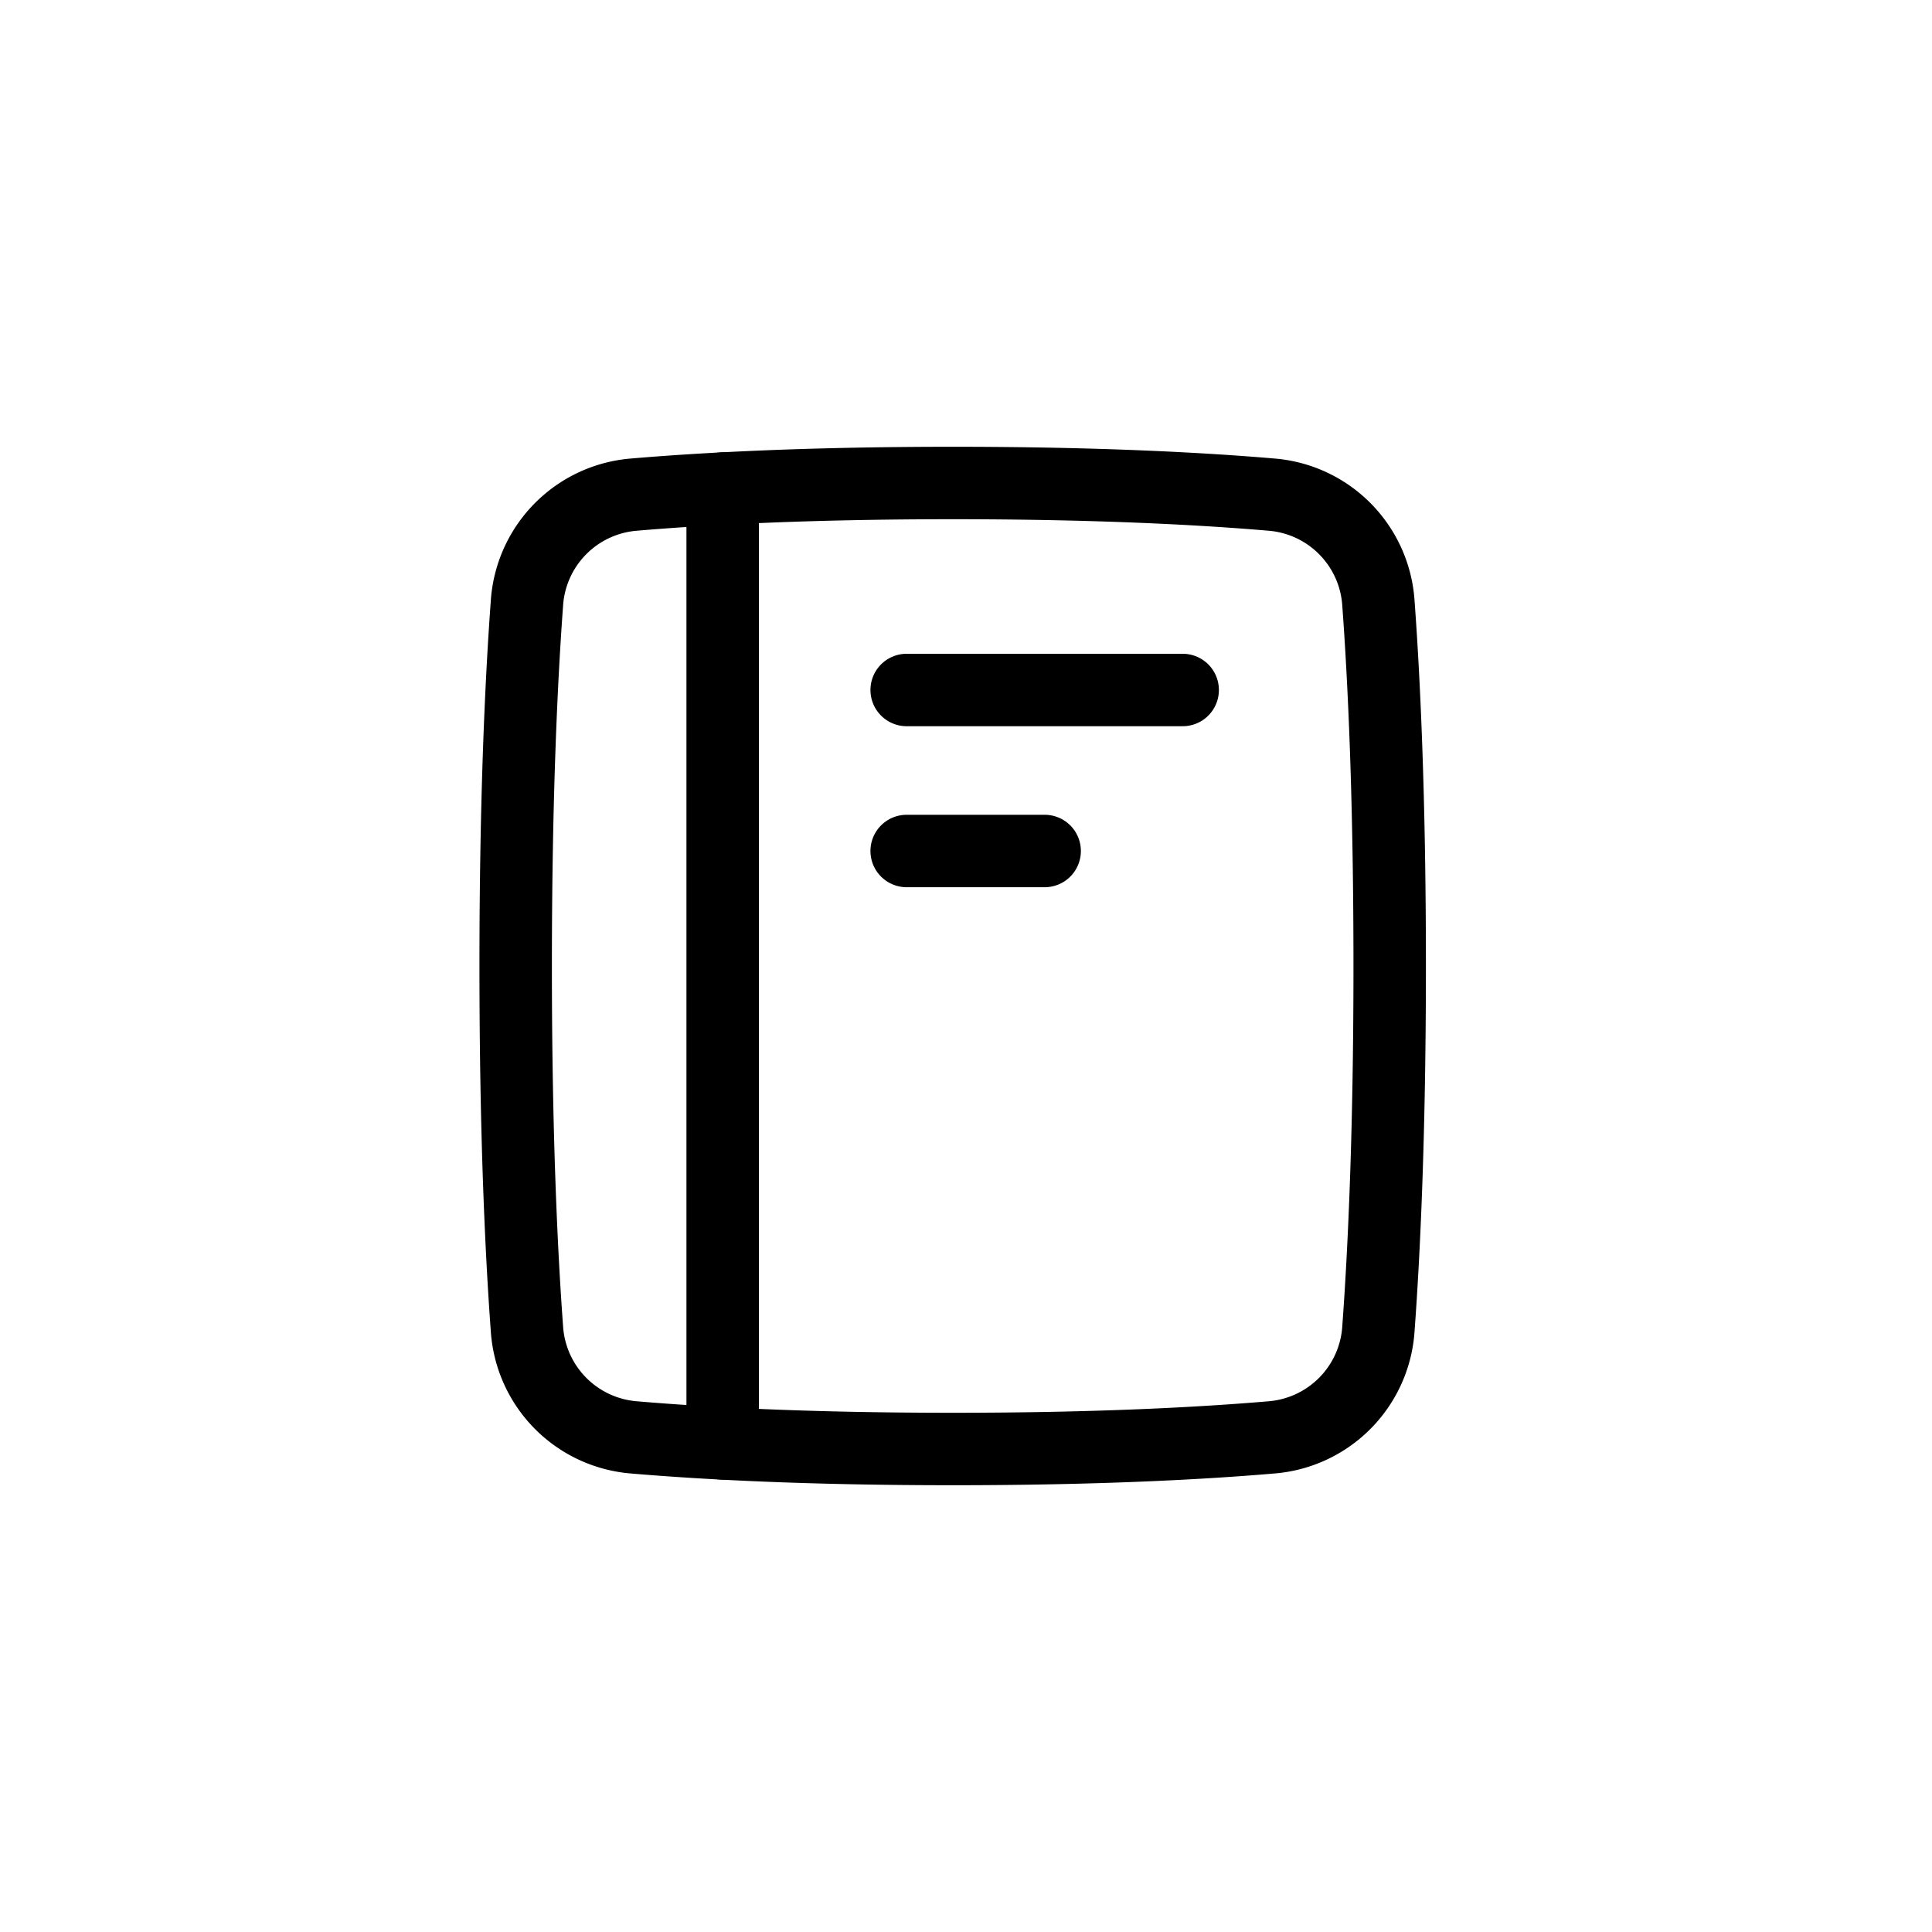
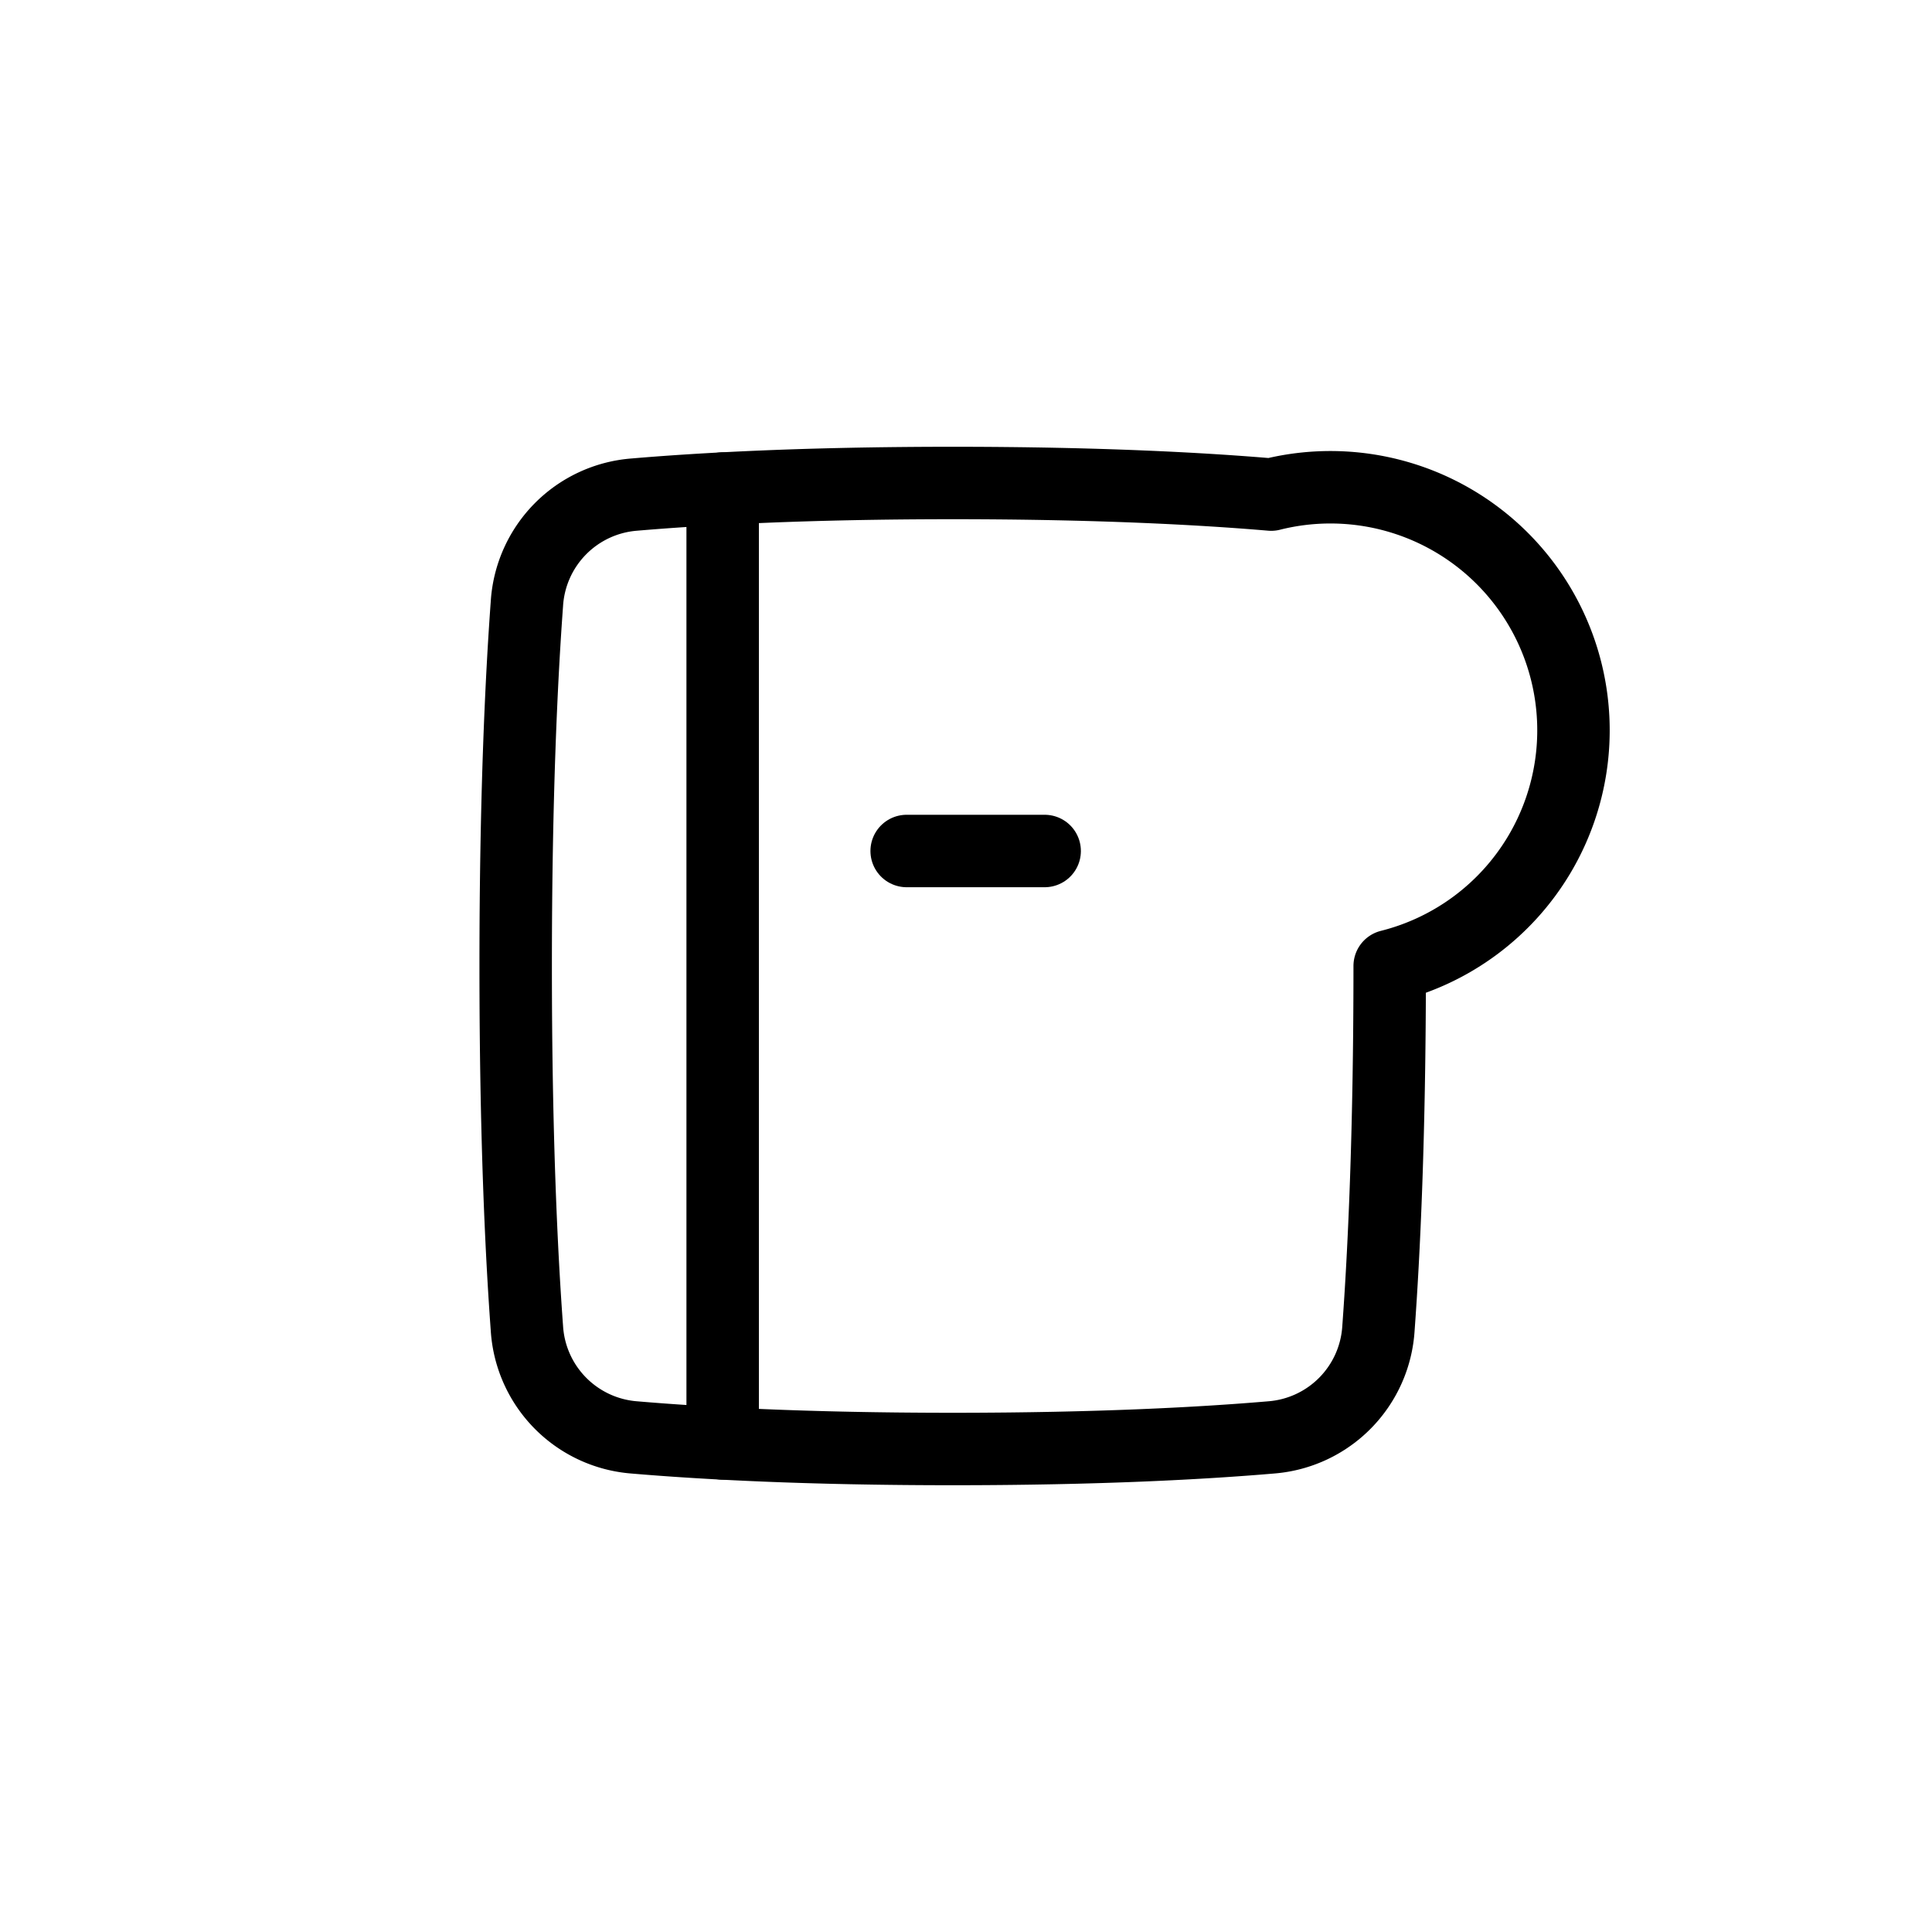
<svg xmlns="http://www.w3.org/2000/svg" id="book" width="80" height="80" viewBox="0 0 80 80">
-   <rect id="사각형_6083" data-name="사각형 6083" width="80" height="80" fill="none" />
  <g id="book-2" data-name="book" transform="translate(21.353 20)">
-     <path id="Rectangle_1096" data-name="Rectangle 1096" d="M36.284,42.52A4.828,4.828,0,0,0,40.726,38c.226-3.074.465-7.98.465-15s-.238-11.921-.465-15A4.828,4.828,0,0,0,36.284,3.48C33.485,3.241,29.162,3,23.1,3s-10.389.241-13.188.48A4.829,4.829,0,0,0,5.465,8C5.239,11.079,5,15.985,5,23s.239,11.921.465,15A4.829,4.829,0,0,0,9.907,42.52c2.8.239,7.122.48,13.188.48S33.485,42.759,36.284,42.52Z" transform="translate(-5 -3)" fill="none" stroke="#000" stroke-linecap="round" stroke-linejoin="round" stroke-width="3" />
+     <path id="Rectangle_1096" data-name="Rectangle 1096" d="M36.284,42.52A4.828,4.828,0,0,0,40.726,38c.226-3.074.465-7.98.465-15A4.828,4.828,0,0,0,36.284,3.48C33.485,3.241,29.162,3,23.1,3s-10.389.241-13.188.48A4.829,4.829,0,0,0,5.465,8C5.239,11.079,5,15.985,5,23s.239,11.921.465,15A4.829,4.829,0,0,0,9.907,42.52c2.8.239,7.122.48,13.188.48S33.485,42.759,36.284,42.52Z" transform="translate(-5 -3)" fill="none" stroke="#000" stroke-linecap="round" stroke-linejoin="round" stroke-width="3" />
    <path id="Intersect" d="M14,3.242V42.781" transform="translate(-5.429 -3.012)" fill="none" stroke="#000" stroke-linecap="round" stroke-linejoin="round" stroke-width="3" />
-     <path id="Vector_1022" data-name="Vector 1022" d="M22,12H33.429" transform="translate(-5.81 -3.429)" fill="none" stroke="#000" stroke-linecap="round" stroke-linejoin="round" stroke-width="3" />
    <path id="Vector_1023" data-name="Vector 1023" d="M22,19h5.714" transform="translate(-5.81 -3.762)" fill="none" stroke="#000" stroke-linecap="round" stroke-linejoin="round" stroke-width="3" />
  </g>
</svg>